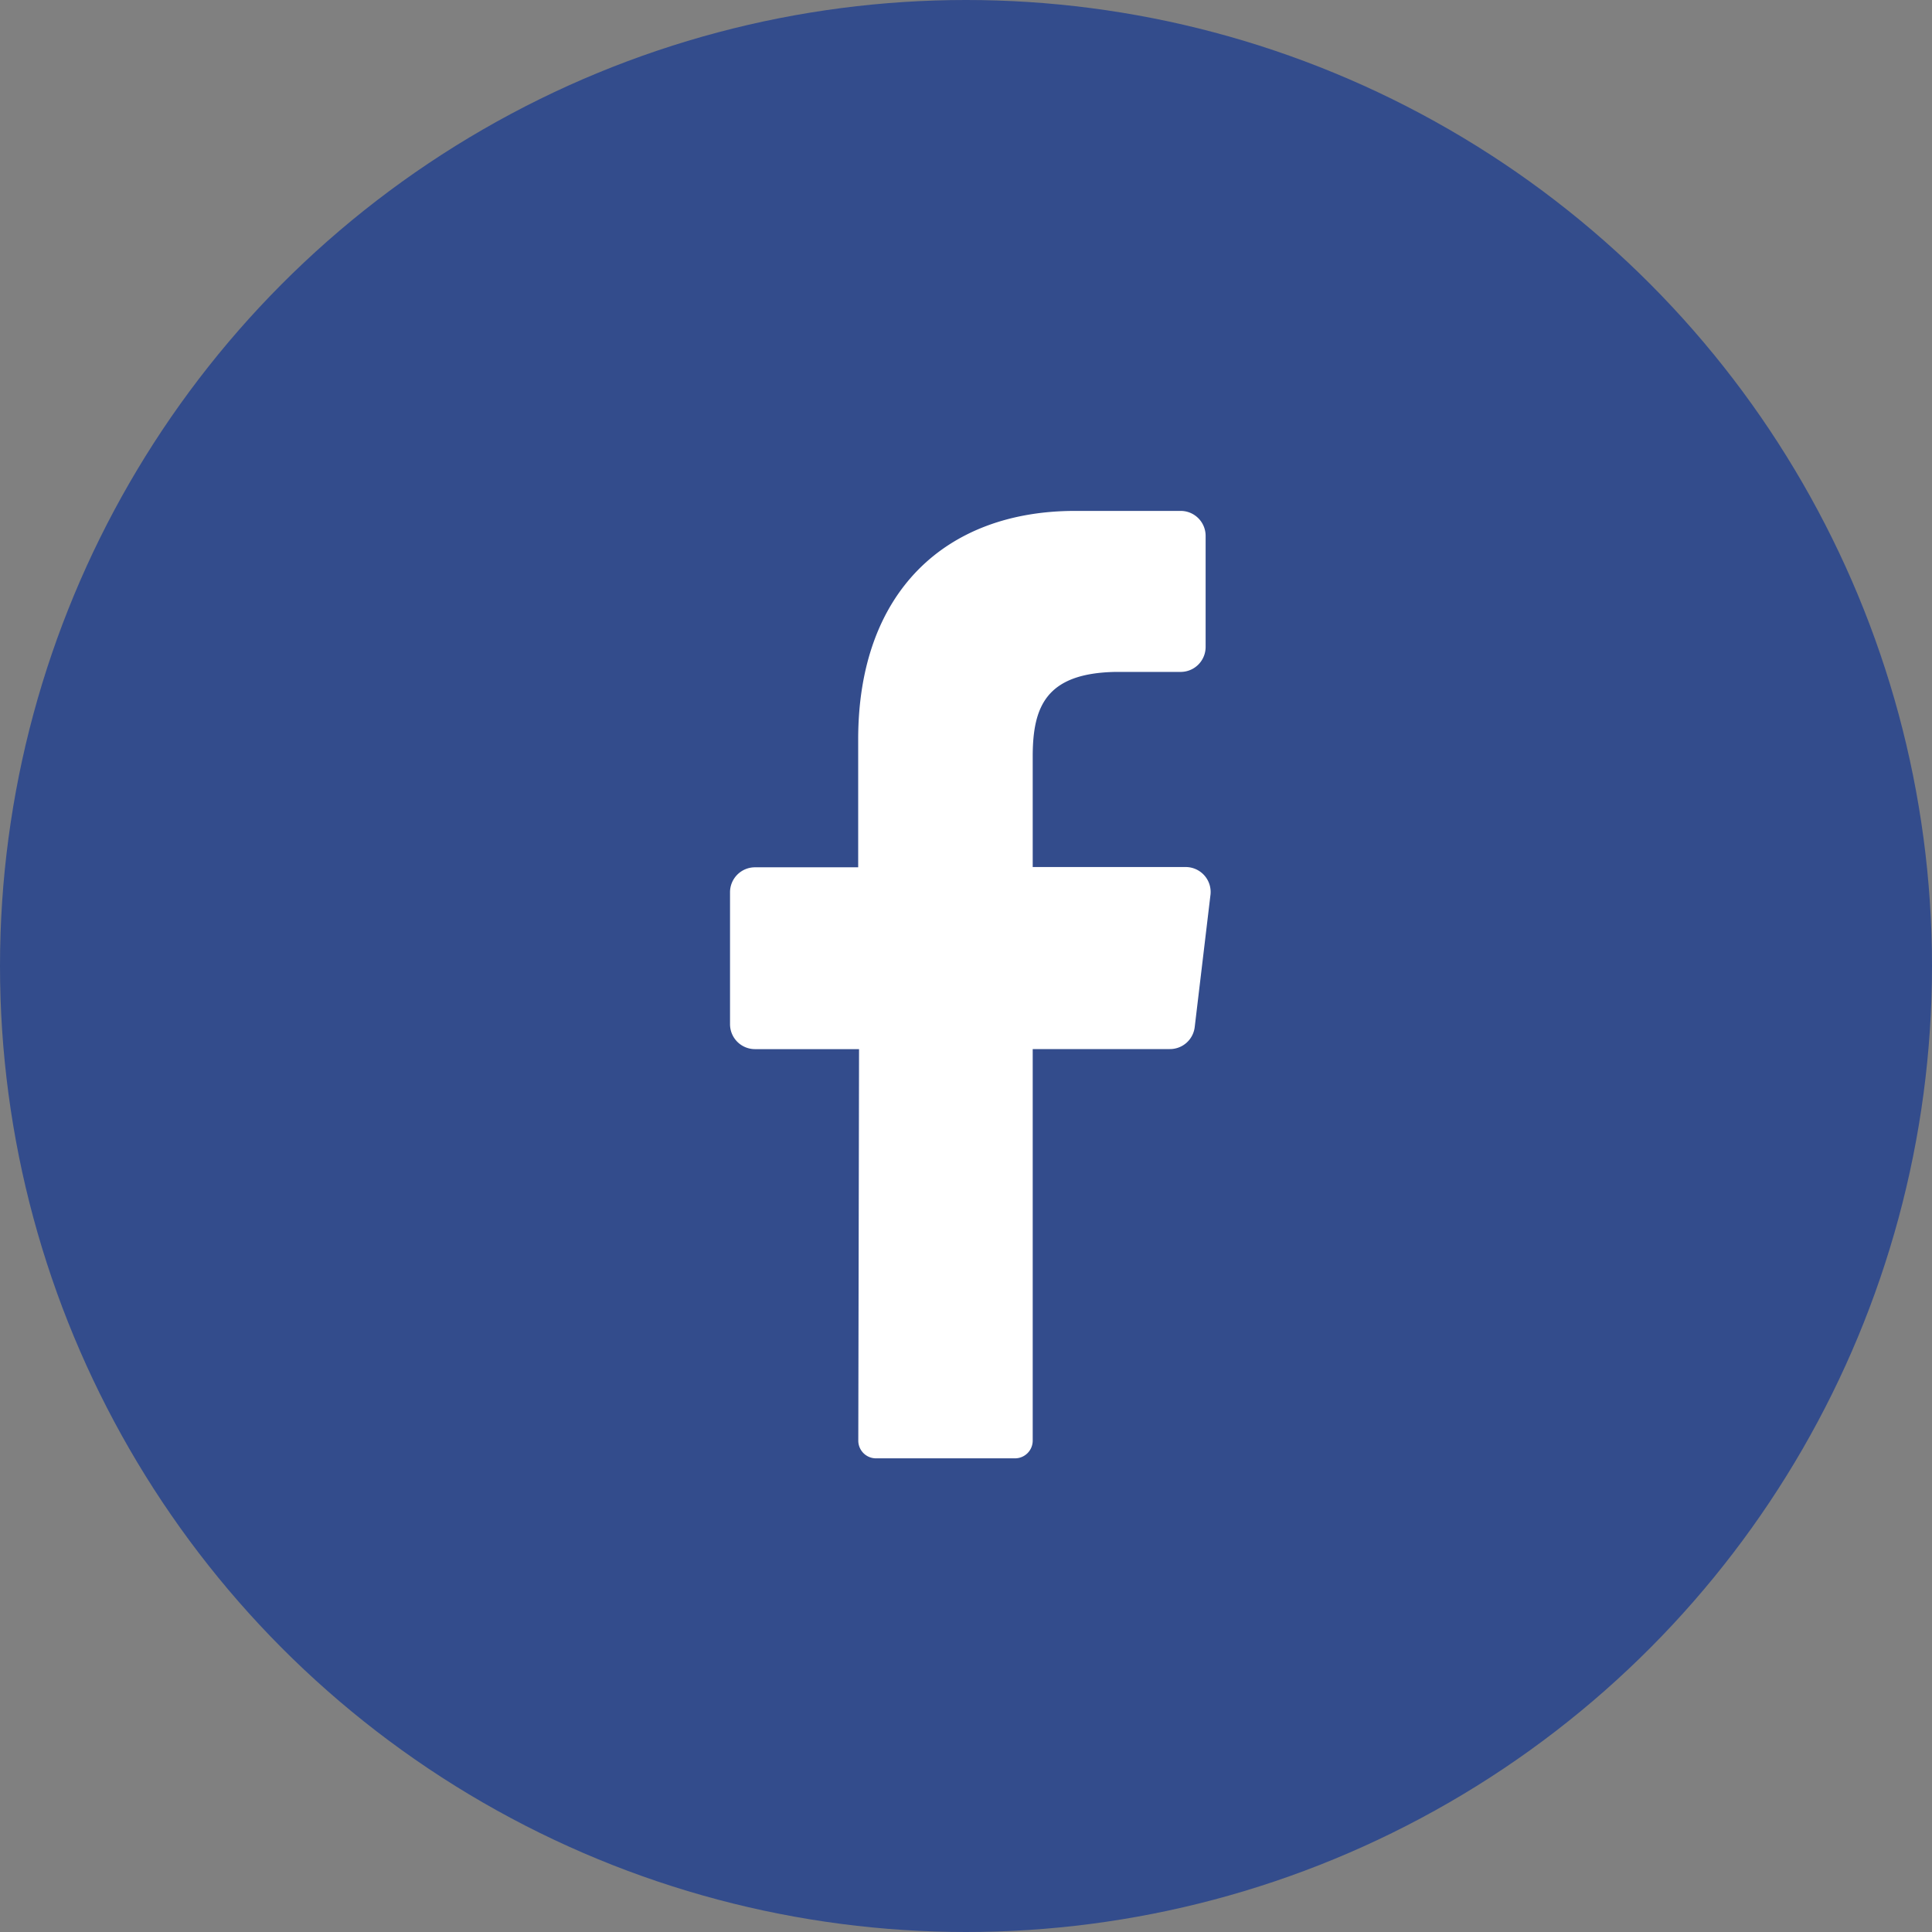
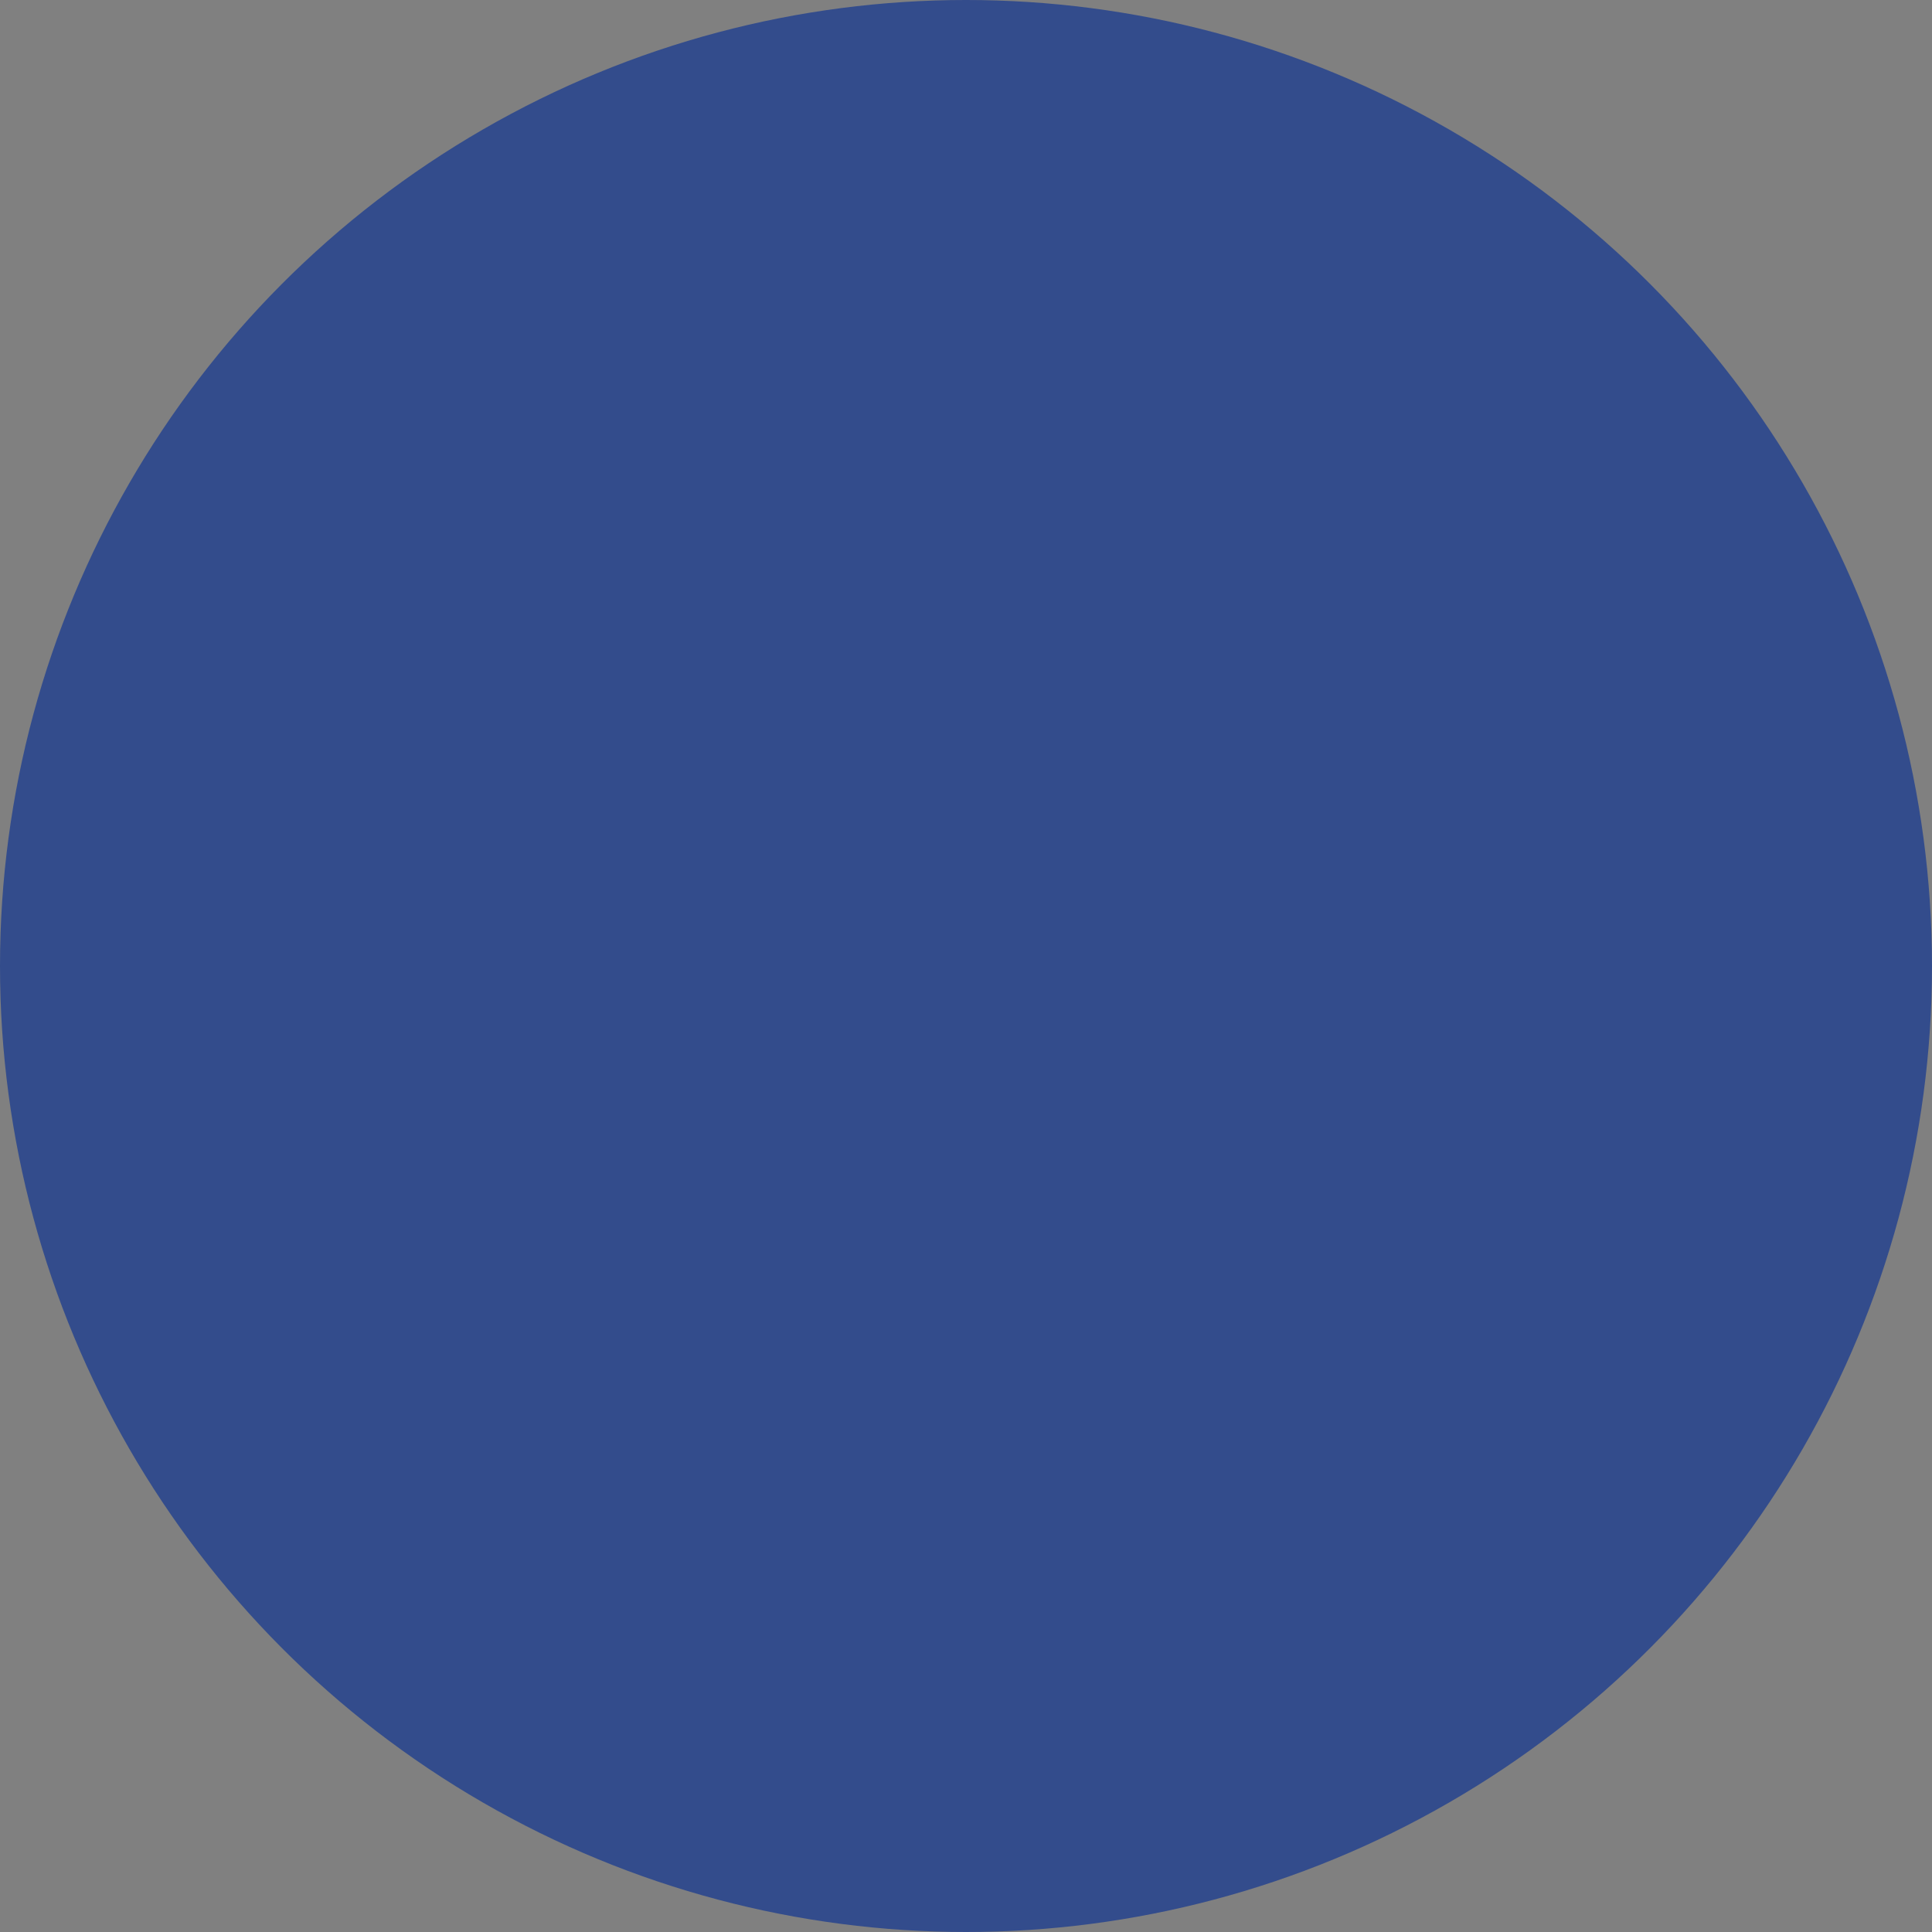
<svg xmlns="http://www.w3.org/2000/svg" width="36" height="36" viewBox="0 0 36 36">
  <rect x="0" y="0" width="36" height="36" fill="#808080" stroke="none" />
  <g id="_01.facebook" data-name="01.facebook" transform="translate(0 -0.074)">
    <circle id="background" cx="18" cy="18" r="18" transform="translate(0 0.074)" fill="#334c8c" />
-     <path id="icon" d="M65.672,45.157l-.293,2.458a.465.465,0,0,1-.465.413H62.36v7.294a.33.33,0,0,1-.325.332h-2.6a.33.33,0,0,1-.325-.334l.014-7.291H57.185a.465.465,0,0,1-.465-.465V45.106a.465.465,0,0,1,.465-.465h1.923V42.258C59.108,39.5,60.748,38,63.15,38h1.967a.465.465,0,0,1,.465.465v2.07a.465.465,0,0,1-.465.465H63.912c-1.305.021-1.552.646-1.552,1.58v2.056h2.859a.465.465,0,0,1,.453.523Z" transform="translate(-43.117 -28.406)" fill="#fff" />
  </g>
</svg>